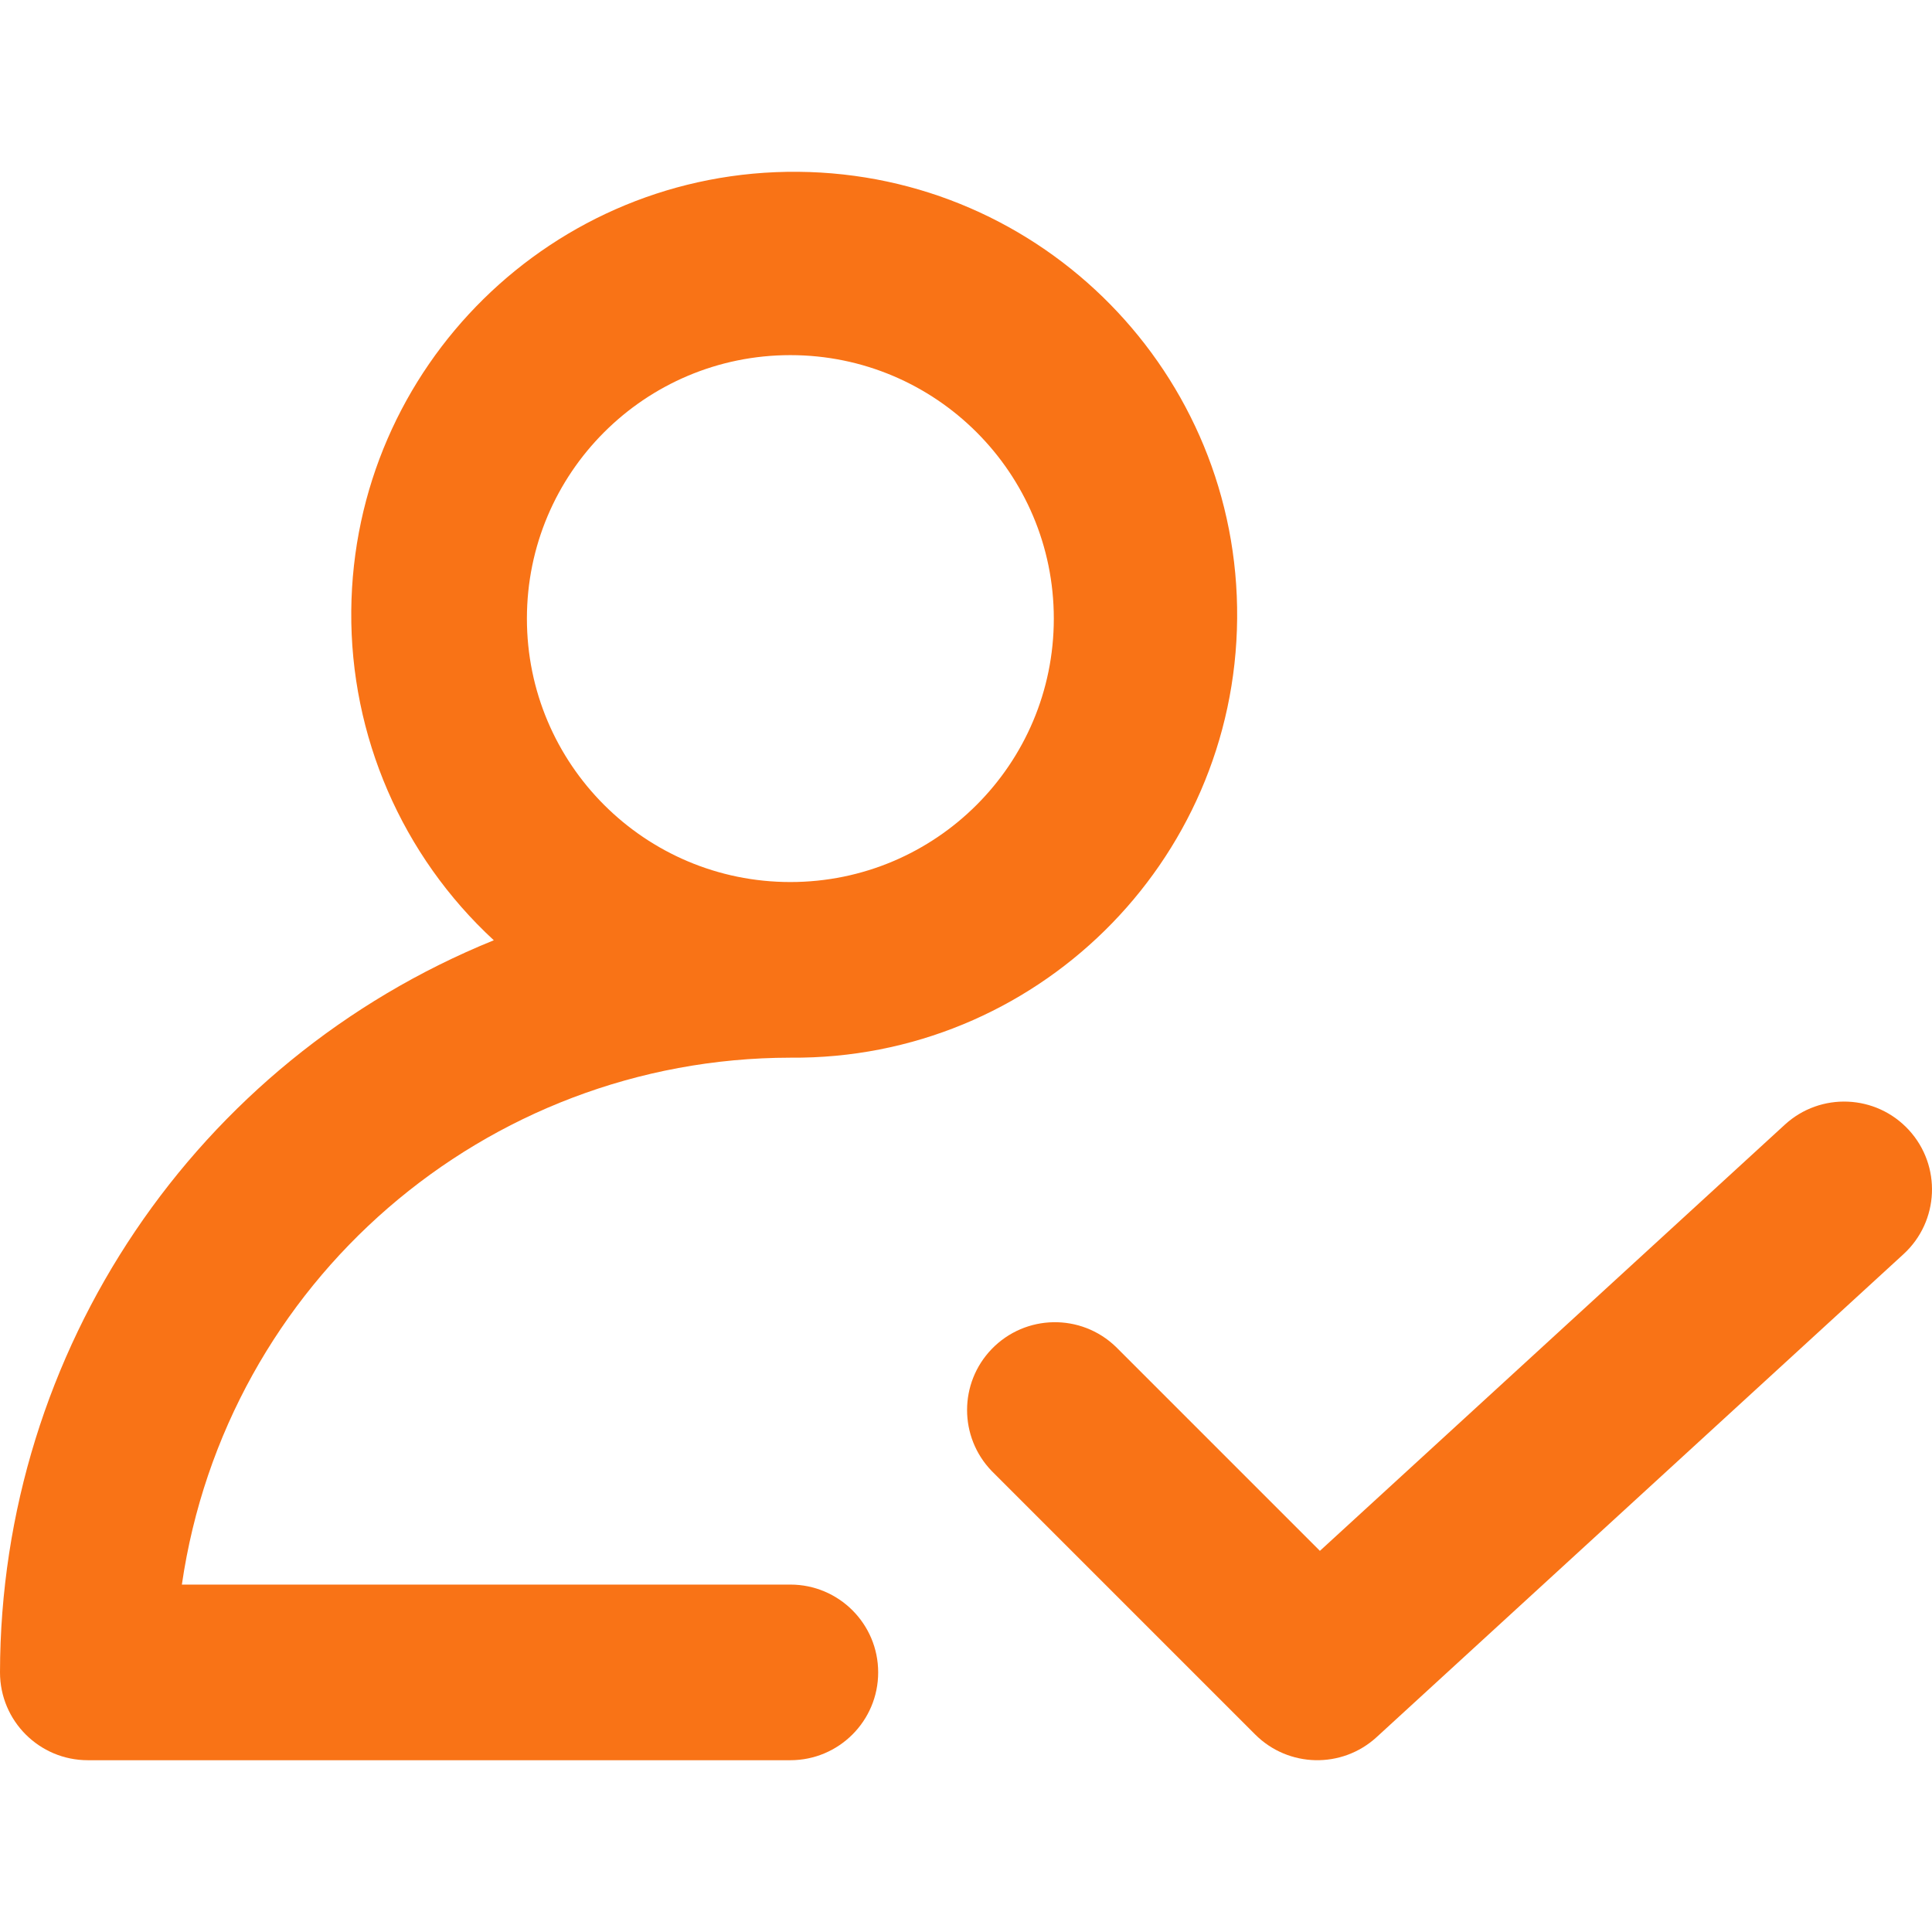
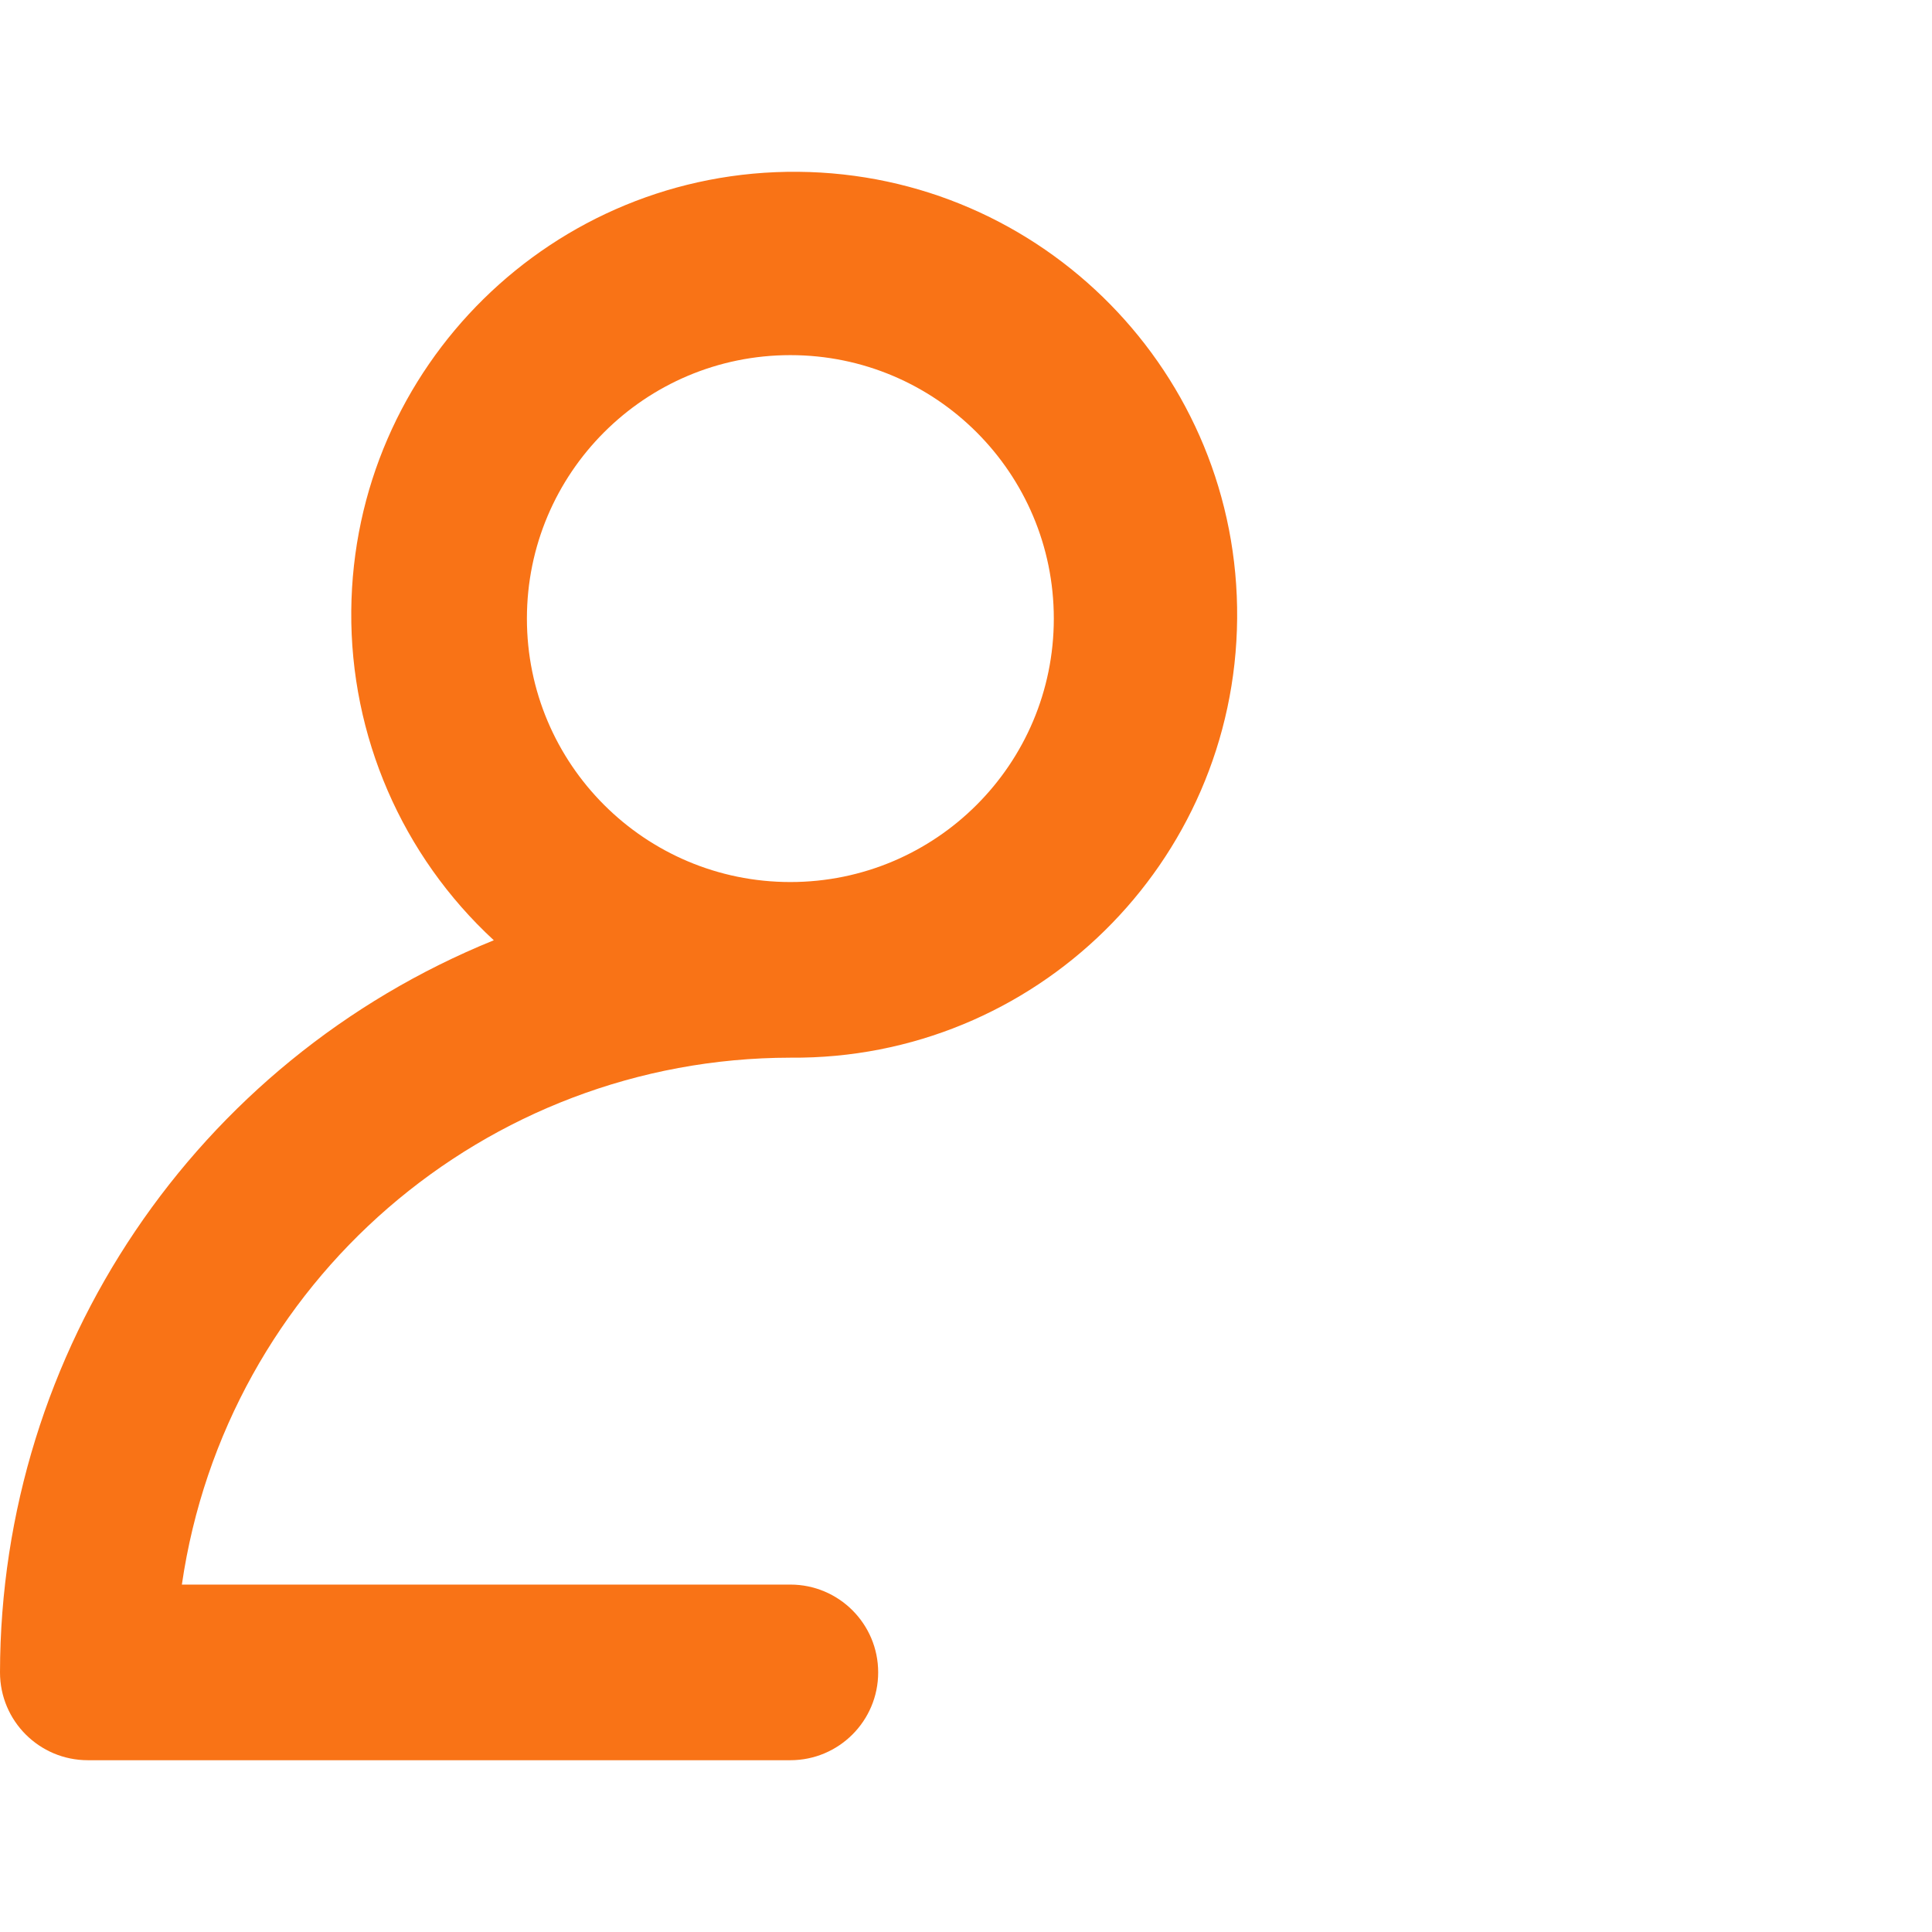
<svg xmlns="http://www.w3.org/2000/svg" id="Capa_1" enable-background="new 0 0 469.335 469.335" height="512" viewBox="0 0 469.335 469.335" width="512">
  <g>
-     <path d="m271.083 327.188c-8.475-8.185-21.98-7.95-30.165.524-7.985 8.267-7.985 21.374 0 29.641l64 64c8.077 8.078 21.084 8.361 29.504.64l128-117.333c8.683-7.965 9.266-21.461 1.301-30.144s-21.461-9.266-30.144-1.301l-112.939 103.531z" fill="#f97316" />
    <path d="m21.333 427.604h170.667c11.782 0 21.333-9.551 21.333-21.333s-9.551-21.333-21.333-21.333h-147.819c10.7-73.427 73.616-127.908 147.819-128 59.427.515 108.019-47.242 108.535-106.668s-47.242-108.02-106.669-108.535c-59.426-.515-108.019 47.241-108.534 106.668-.263 30.361 12.312 59.421 34.625 80.012-72.428 29.382-119.852 99.695-119.957 177.856 0 11.782 9.551 21.333 21.333 21.333zm170.667-341.333c35.346 0 64 28.654 64 64s-28.654 64-64 64-64-28.654-64-64 28.654-64 64-64z" fill="#f97316" />
  </g>
</svg>